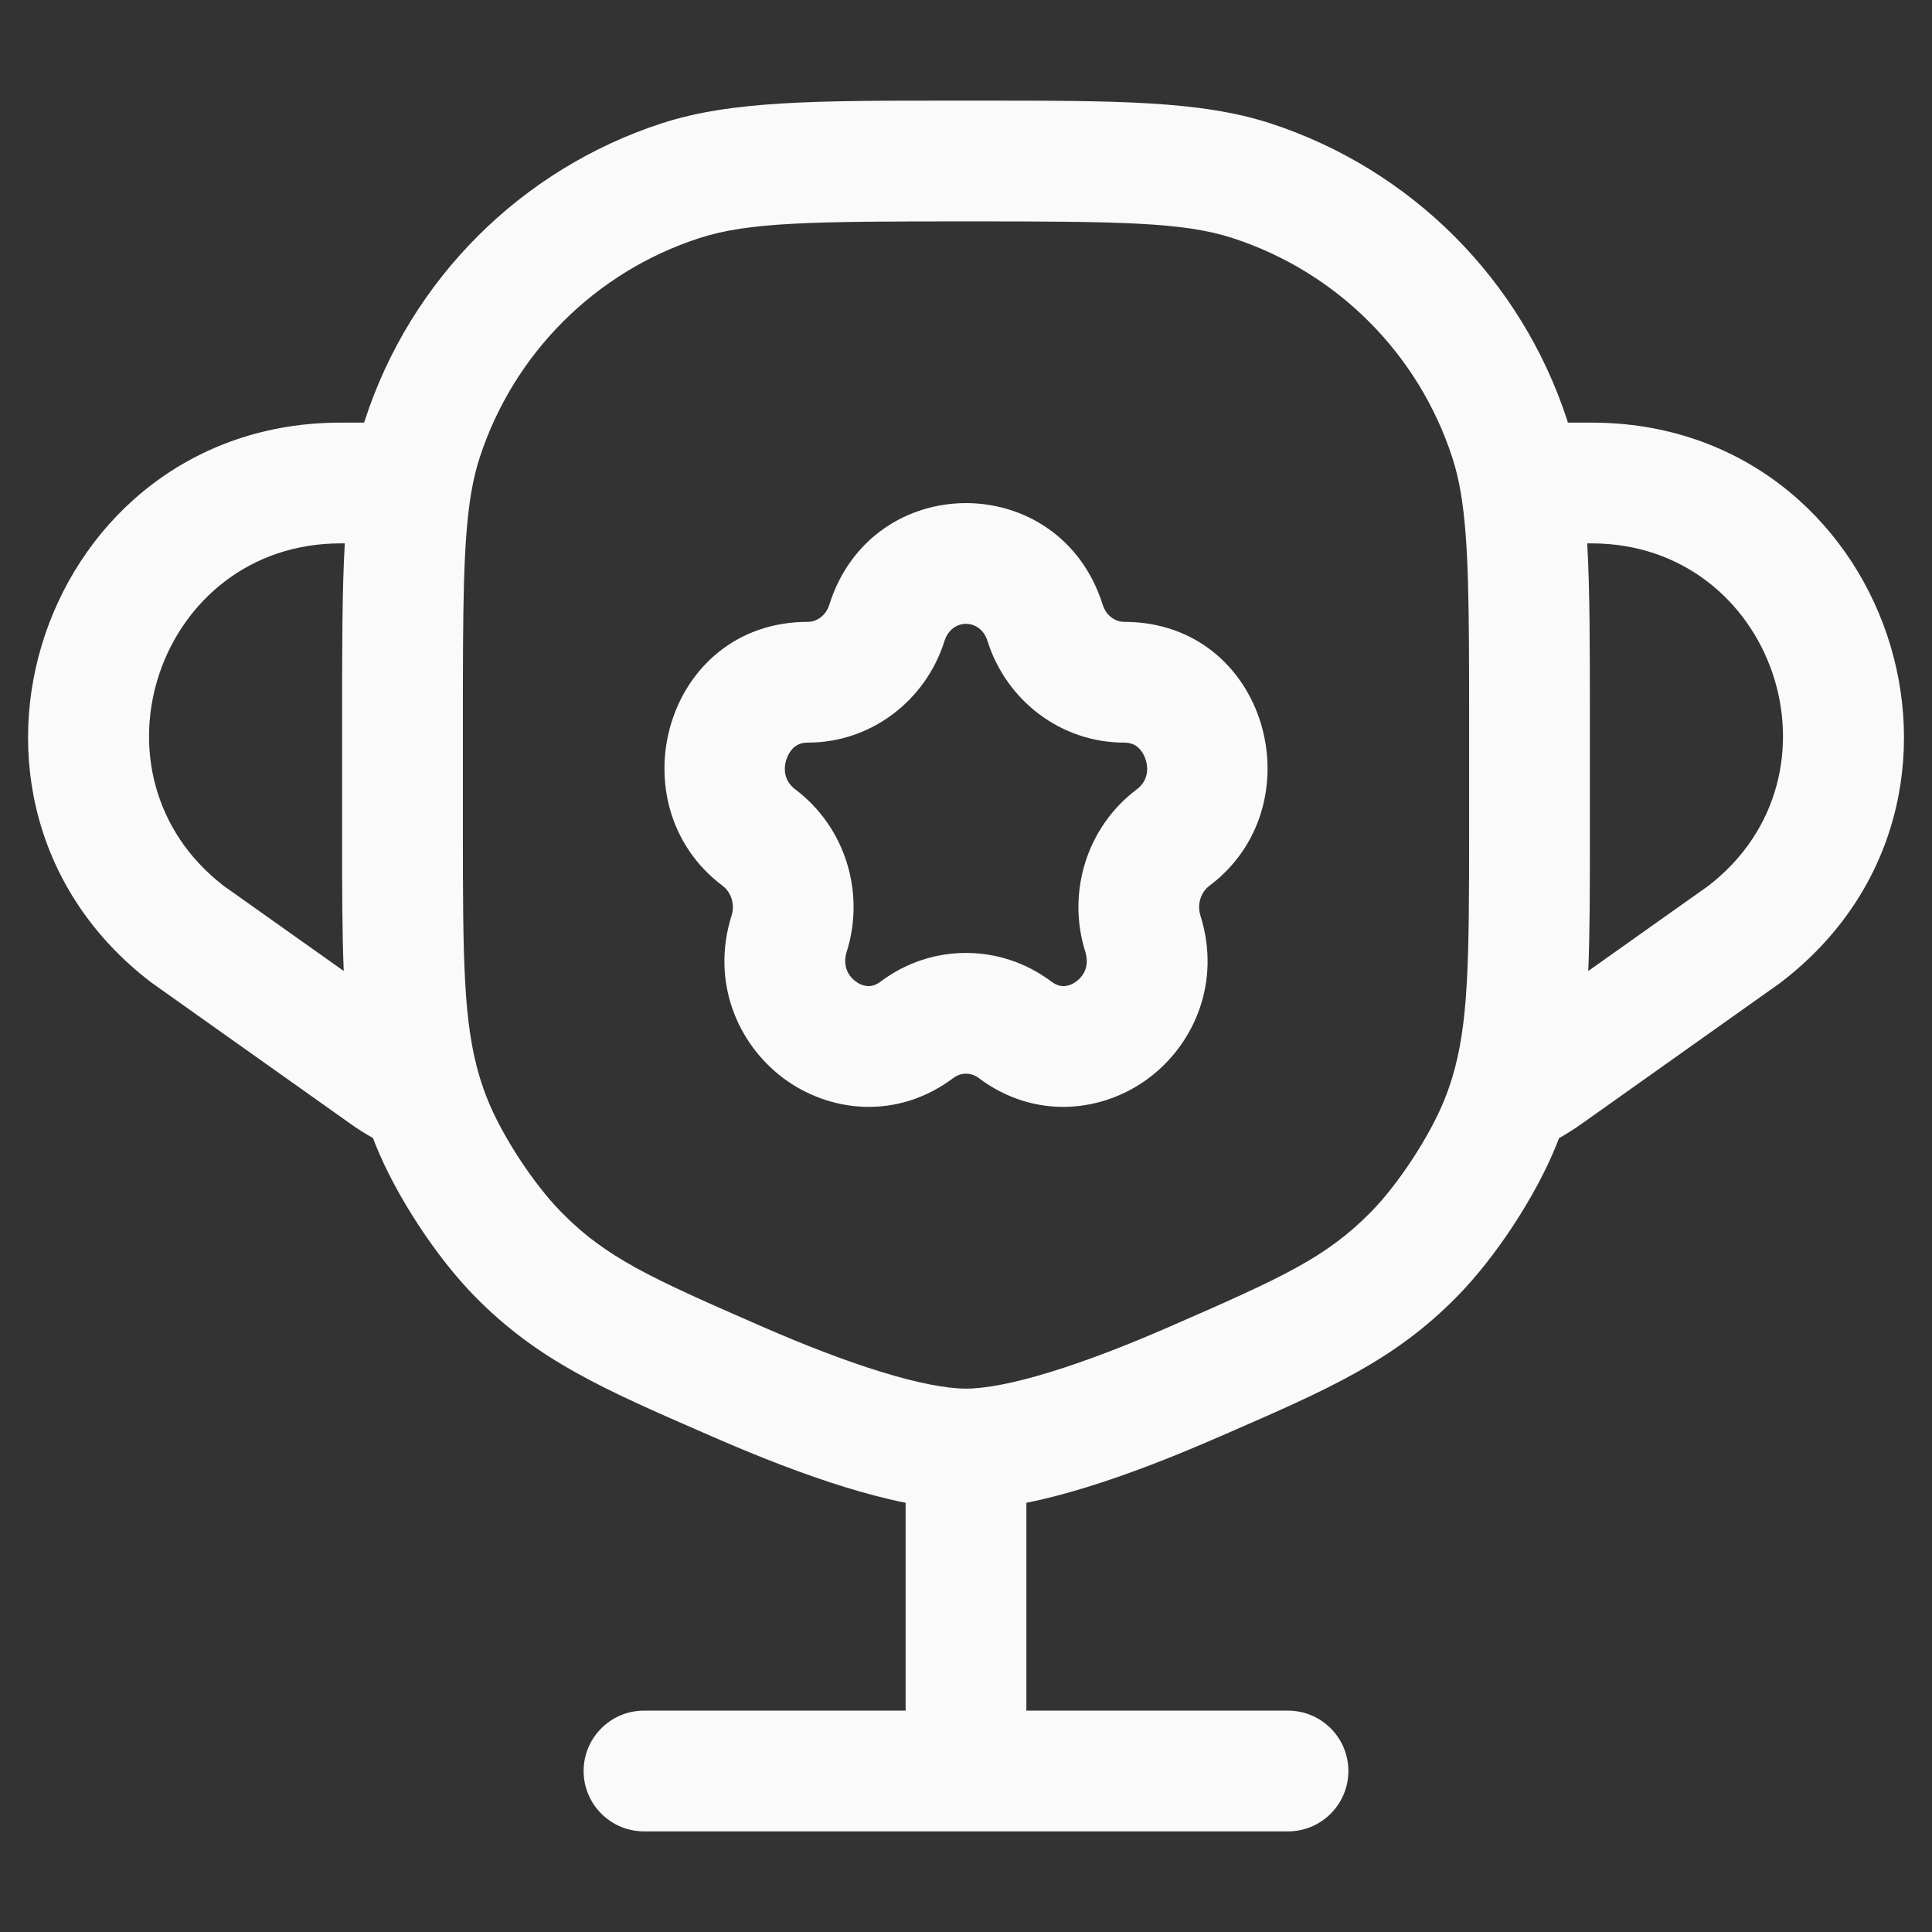
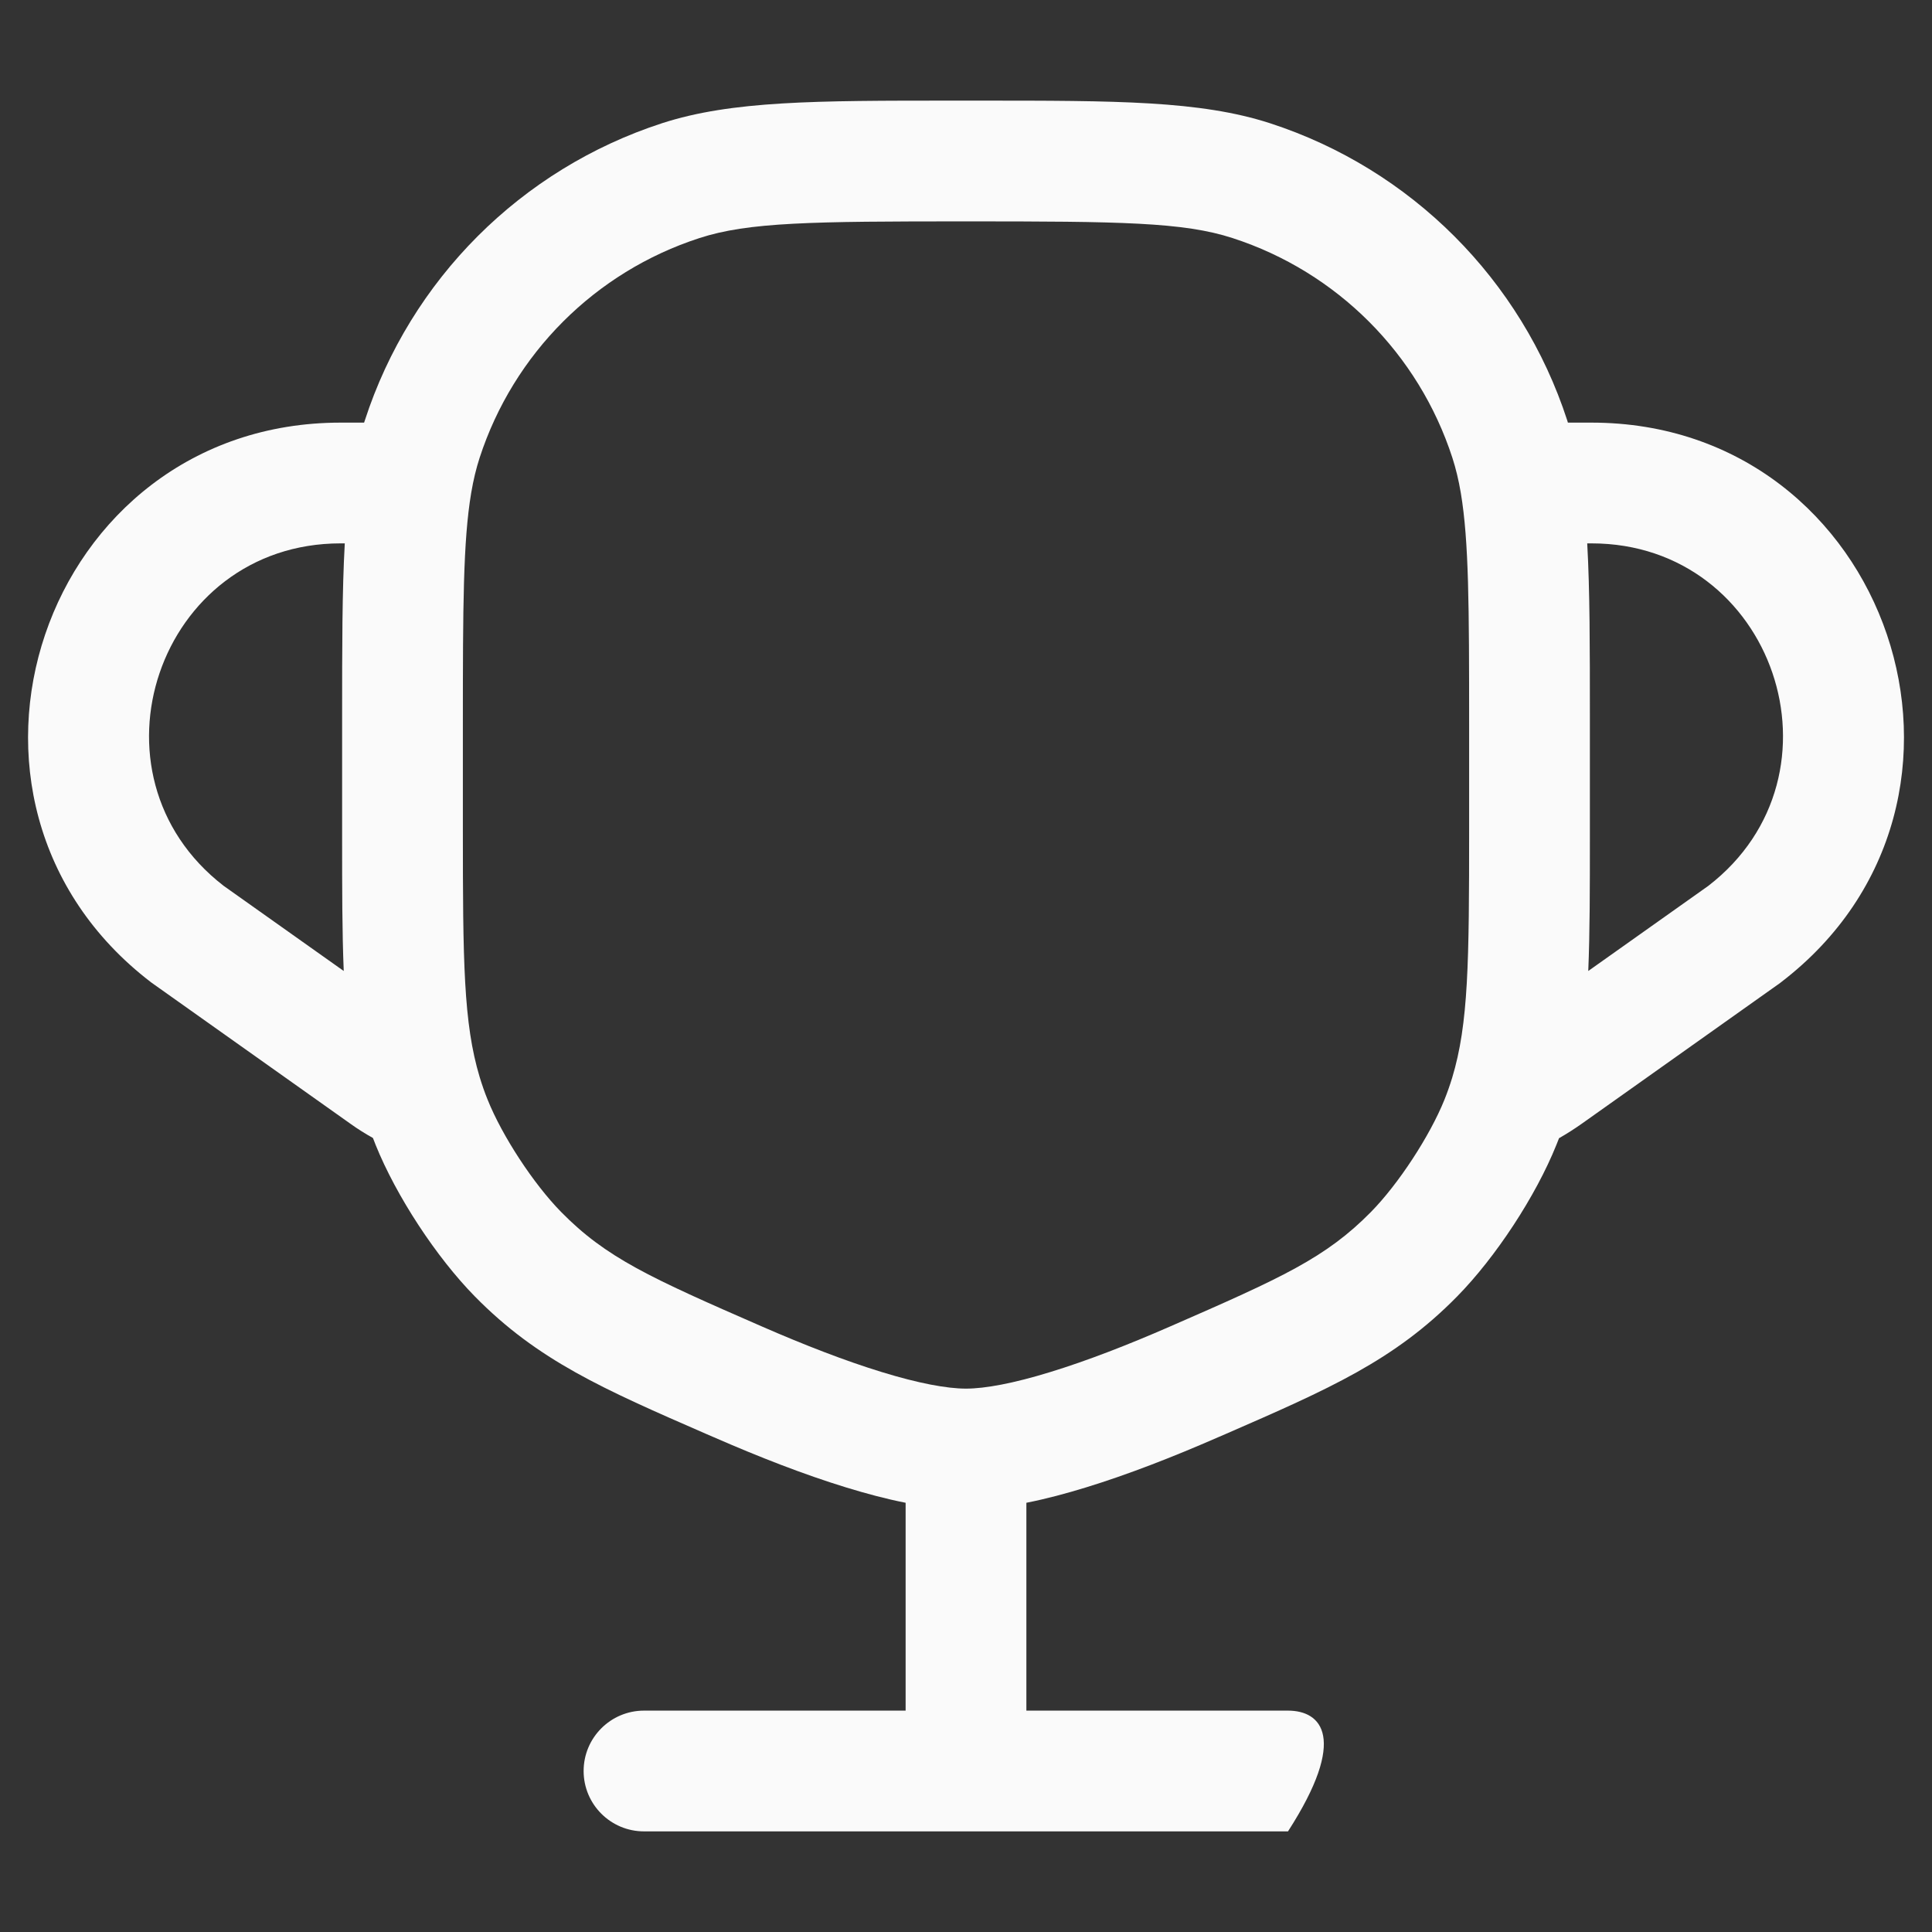
<svg xmlns="http://www.w3.org/2000/svg" width="24" height="24" viewBox="0 0 24 24" fill="none">
  <rect x="0" y="0" width="24" height="24" fill="#333333" stroke="none" />
-   <path fill-rule="evenodd" clip-rule="evenodd" d="M13.698 7.512C13.168 5.829 10.832 5.829 10.302 7.512C10.258 7.652 10.142 7.725 10.035 7.725C8.26 7.725 7.635 9.998 8.978 11.005C9.079 11.081 9.133 11.229 9.088 11.373C8.829 12.195 9.162 12.966 9.728 13.391C10.298 13.819 11.141 13.918 11.843 13.391C11.938 13.32 12.062 13.32 12.157 13.391C12.859 13.918 13.702 13.819 14.272 13.391C14.838 12.966 15.171 12.195 14.912 11.373C14.867 11.229 14.921 11.081 15.022 11.005C16.365 9.998 15.741 7.725 13.965 7.725C13.858 7.725 13.742 7.652 13.698 7.512ZM11.733 7.962C11.822 7.679 12.178 7.679 12.267 7.962C12.5 8.702 13.177 9.225 13.965 9.225C14.042 9.225 14.091 9.248 14.128 9.277C14.169 9.31 14.209 9.365 14.232 9.437C14.278 9.583 14.238 9.718 14.122 9.805C13.499 10.273 13.25 11.088 13.482 11.823C13.532 11.985 13.475 12.114 13.371 12.191C13.319 12.231 13.263 12.248 13.217 12.25C13.178 12.251 13.124 12.242 13.057 12.191C12.429 11.72 11.571 11.72 10.943 12.191C10.876 12.242 10.822 12.251 10.783 12.25C10.737 12.248 10.681 12.231 10.629 12.191C10.525 12.114 10.468 11.985 10.518 11.823C10.75 11.088 10.501 10.273 9.878 9.805C9.762 9.718 9.722 9.583 9.768 9.437C9.791 9.365 9.83 9.31 9.872 9.277C9.909 9.248 9.958 9.225 10.035 9.225C10.823 9.225 11.5 8.702 11.733 7.962Z" fill="#FAFAFA" />
-   <path fill-rule="evenodd" clip-rule="evenodd" d="M11.838 1.25C10.132 1.25 9.091 1.25 8.223 1.531C6.473 2.1 5.1 3.473 4.532 5.223L4.523 5.25H4.231C0.525 5.25 -1.066 9.952 1.877 12.203L1.888 12.211L4.355 13.961C4.444 14.025 4.537 14.083 4.632 14.136C4.634 14.14 4.635 14.144 4.637 14.147C4.646 14.172 4.656 14.197 4.666 14.222C4.922 14.857 5.42 15.618 5.9 16.106C6.682 16.901 7.49 17.254 8.782 17.817L8.868 17.854C9.424 18.097 9.987 18.317 10.509 18.477C10.757 18.553 11.006 18.62 11.25 18.668V21.25H8C7.586 21.25 7.25 21.586 7.25 22C7.25 22.414 7.586 22.75 8 22.75H16C16.414 22.75 16.75 22.414 16.75 22C16.75 21.586 16.414 21.25 16 21.25H12.75V18.668C12.994 18.62 13.244 18.553 13.491 18.477C14.013 18.317 14.576 18.097 15.132 17.854L15.218 17.817C16.51 17.254 17.319 16.901 18.1 16.106C18.58 15.618 19.079 14.857 19.334 14.222C19.345 14.194 19.356 14.167 19.367 14.139C19.465 14.083 19.559 14.023 19.651 13.958L22.113 12.211L22.123 12.203C25.067 9.952 23.475 5.25 19.77 5.25H19.477L19.469 5.223C18.9 3.473 17.527 2.1 15.777 1.531C14.909 1.25 13.868 1.25 12.162 1.25H11.838ZM2.778 11.004C0.988 9.621 1.964 6.75 4.231 6.75H4.283C4.25 7.335 4.25 8.037 4.25 8.916L4.25 10.416C4.25 11.041 4.25 11.58 4.27 12.062L2.778 11.004ZM21.222 11.004L19.73 12.062C19.75 11.58 19.75 11.042 19.75 10.417L19.75 8.916C19.75 8.037 19.75 7.335 19.717 6.75H19.77C22.036 6.75 23.013 9.621 21.222 11.004ZM8.687 2.958C9.298 2.759 10.081 2.75 12 2.75C13.92 2.75 14.702 2.759 15.313 2.958C16.607 3.378 17.622 4.393 18.042 5.687C18.084 5.817 18.119 5.959 18.147 6.125C18.247 6.722 18.25 7.528 18.25 9V10.3C18.25 11.947 18.243 12.717 18.039 13.39C18.011 13.481 17.979 13.572 17.943 13.662C17.761 14.113 17.372 14.708 17.031 15.055C16.471 15.624 15.929 15.87 14.533 16.479C14.007 16.709 13.5 16.905 13.05 17.043C12.59 17.185 12.236 17.25 12 17.25C11.764 17.25 11.411 17.185 10.95 17.043C10.5 16.905 9.994 16.709 9.467 16.479C8.071 15.87 7.529 15.624 6.97 15.055C6.629 14.708 6.239 14.113 6.058 13.662C6.02 13.569 5.988 13.476 5.959 13.381C5.757 12.711 5.75 11.941 5.75 10.3V9C5.75 7.528 5.753 6.722 5.853 6.125C5.881 5.959 5.916 5.817 5.958 5.687C6.379 4.393 7.393 3.378 8.687 2.958Z" fill="#FAFAFA" />
+   <path fill-rule="evenodd" clip-rule="evenodd" d="M11.838 1.25C10.132 1.25 9.091 1.25 8.223 1.531C6.473 2.1 5.1 3.473 4.532 5.223L4.523 5.25H4.231C0.525 5.25 -1.066 9.952 1.877 12.203L1.888 12.211L4.355 13.961C4.444 14.025 4.537 14.083 4.632 14.136C4.634 14.14 4.635 14.144 4.637 14.147C4.646 14.172 4.656 14.197 4.666 14.222C4.922 14.857 5.42 15.618 5.9 16.106C6.682 16.901 7.49 17.254 8.782 17.817L8.868 17.854C9.424 18.097 9.987 18.317 10.509 18.477C10.757 18.553 11.006 18.62 11.25 18.668V21.25H8C7.586 21.25 7.25 21.586 7.25 22C7.25 22.414 7.586 22.75 8 22.75H16C16.75 21.586 16.414 21.25 16 21.25H12.75V18.668C12.994 18.62 13.244 18.553 13.491 18.477C14.013 18.317 14.576 18.097 15.132 17.854L15.218 17.817C16.51 17.254 17.319 16.901 18.1 16.106C18.58 15.618 19.079 14.857 19.334 14.222C19.345 14.194 19.356 14.167 19.367 14.139C19.465 14.083 19.559 14.023 19.651 13.958L22.113 12.211L22.123 12.203C25.067 9.952 23.475 5.25 19.77 5.25H19.477L19.469 5.223C18.9 3.473 17.527 2.1 15.777 1.531C14.909 1.25 13.868 1.25 12.162 1.25H11.838ZM2.778 11.004C0.988 9.621 1.964 6.75 4.231 6.75H4.283C4.25 7.335 4.25 8.037 4.25 8.916L4.25 10.416C4.25 11.041 4.25 11.58 4.27 12.062L2.778 11.004ZM21.222 11.004L19.73 12.062C19.75 11.58 19.75 11.042 19.75 10.417L19.75 8.916C19.75 8.037 19.75 7.335 19.717 6.75H19.77C22.036 6.75 23.013 9.621 21.222 11.004ZM8.687 2.958C9.298 2.759 10.081 2.75 12 2.75C13.92 2.75 14.702 2.759 15.313 2.958C16.607 3.378 17.622 4.393 18.042 5.687C18.084 5.817 18.119 5.959 18.147 6.125C18.247 6.722 18.25 7.528 18.25 9V10.3C18.25 11.947 18.243 12.717 18.039 13.39C18.011 13.481 17.979 13.572 17.943 13.662C17.761 14.113 17.372 14.708 17.031 15.055C16.471 15.624 15.929 15.87 14.533 16.479C14.007 16.709 13.5 16.905 13.05 17.043C12.59 17.185 12.236 17.25 12 17.25C11.764 17.25 11.411 17.185 10.95 17.043C10.5 16.905 9.994 16.709 9.467 16.479C8.071 15.87 7.529 15.624 6.97 15.055C6.629 14.708 6.239 14.113 6.058 13.662C6.02 13.569 5.988 13.476 5.959 13.381C5.757 12.711 5.75 11.941 5.75 10.3V9C5.75 7.528 5.753 6.722 5.853 6.125C5.881 5.959 5.916 5.817 5.958 5.687C6.379 4.393 7.393 3.378 8.687 2.958Z" fill="#FAFAFA" />
</svg>